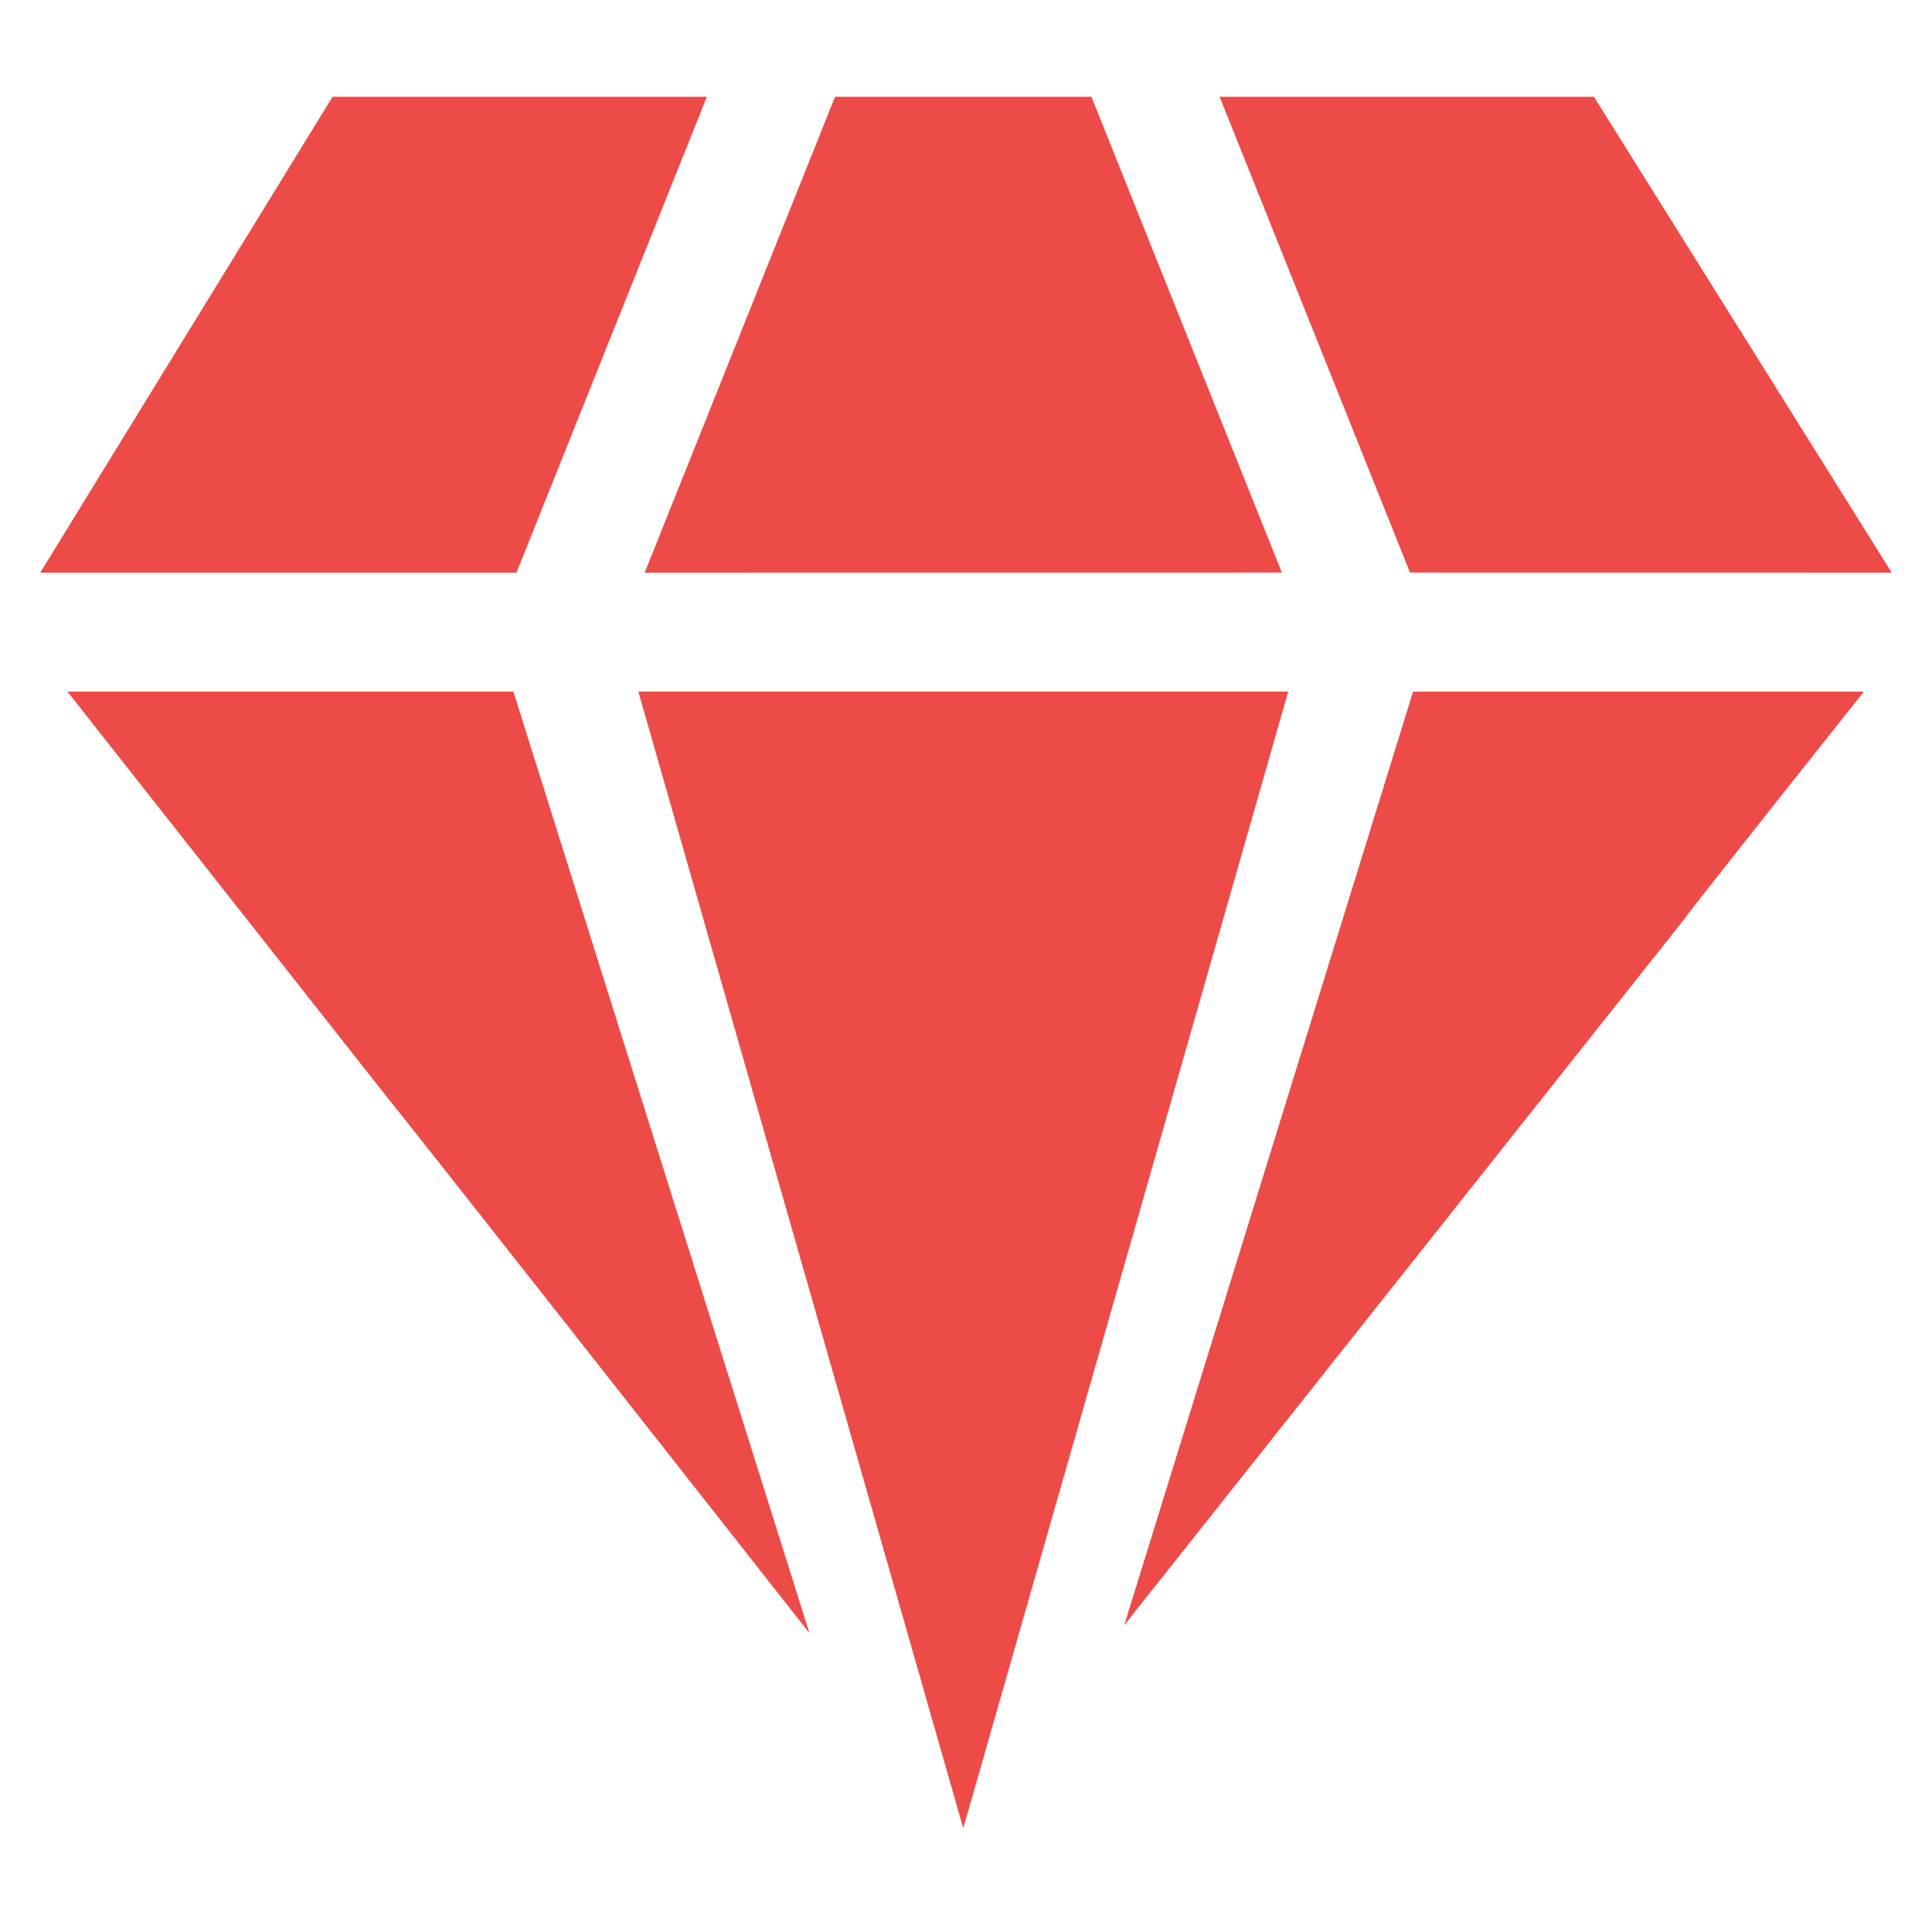
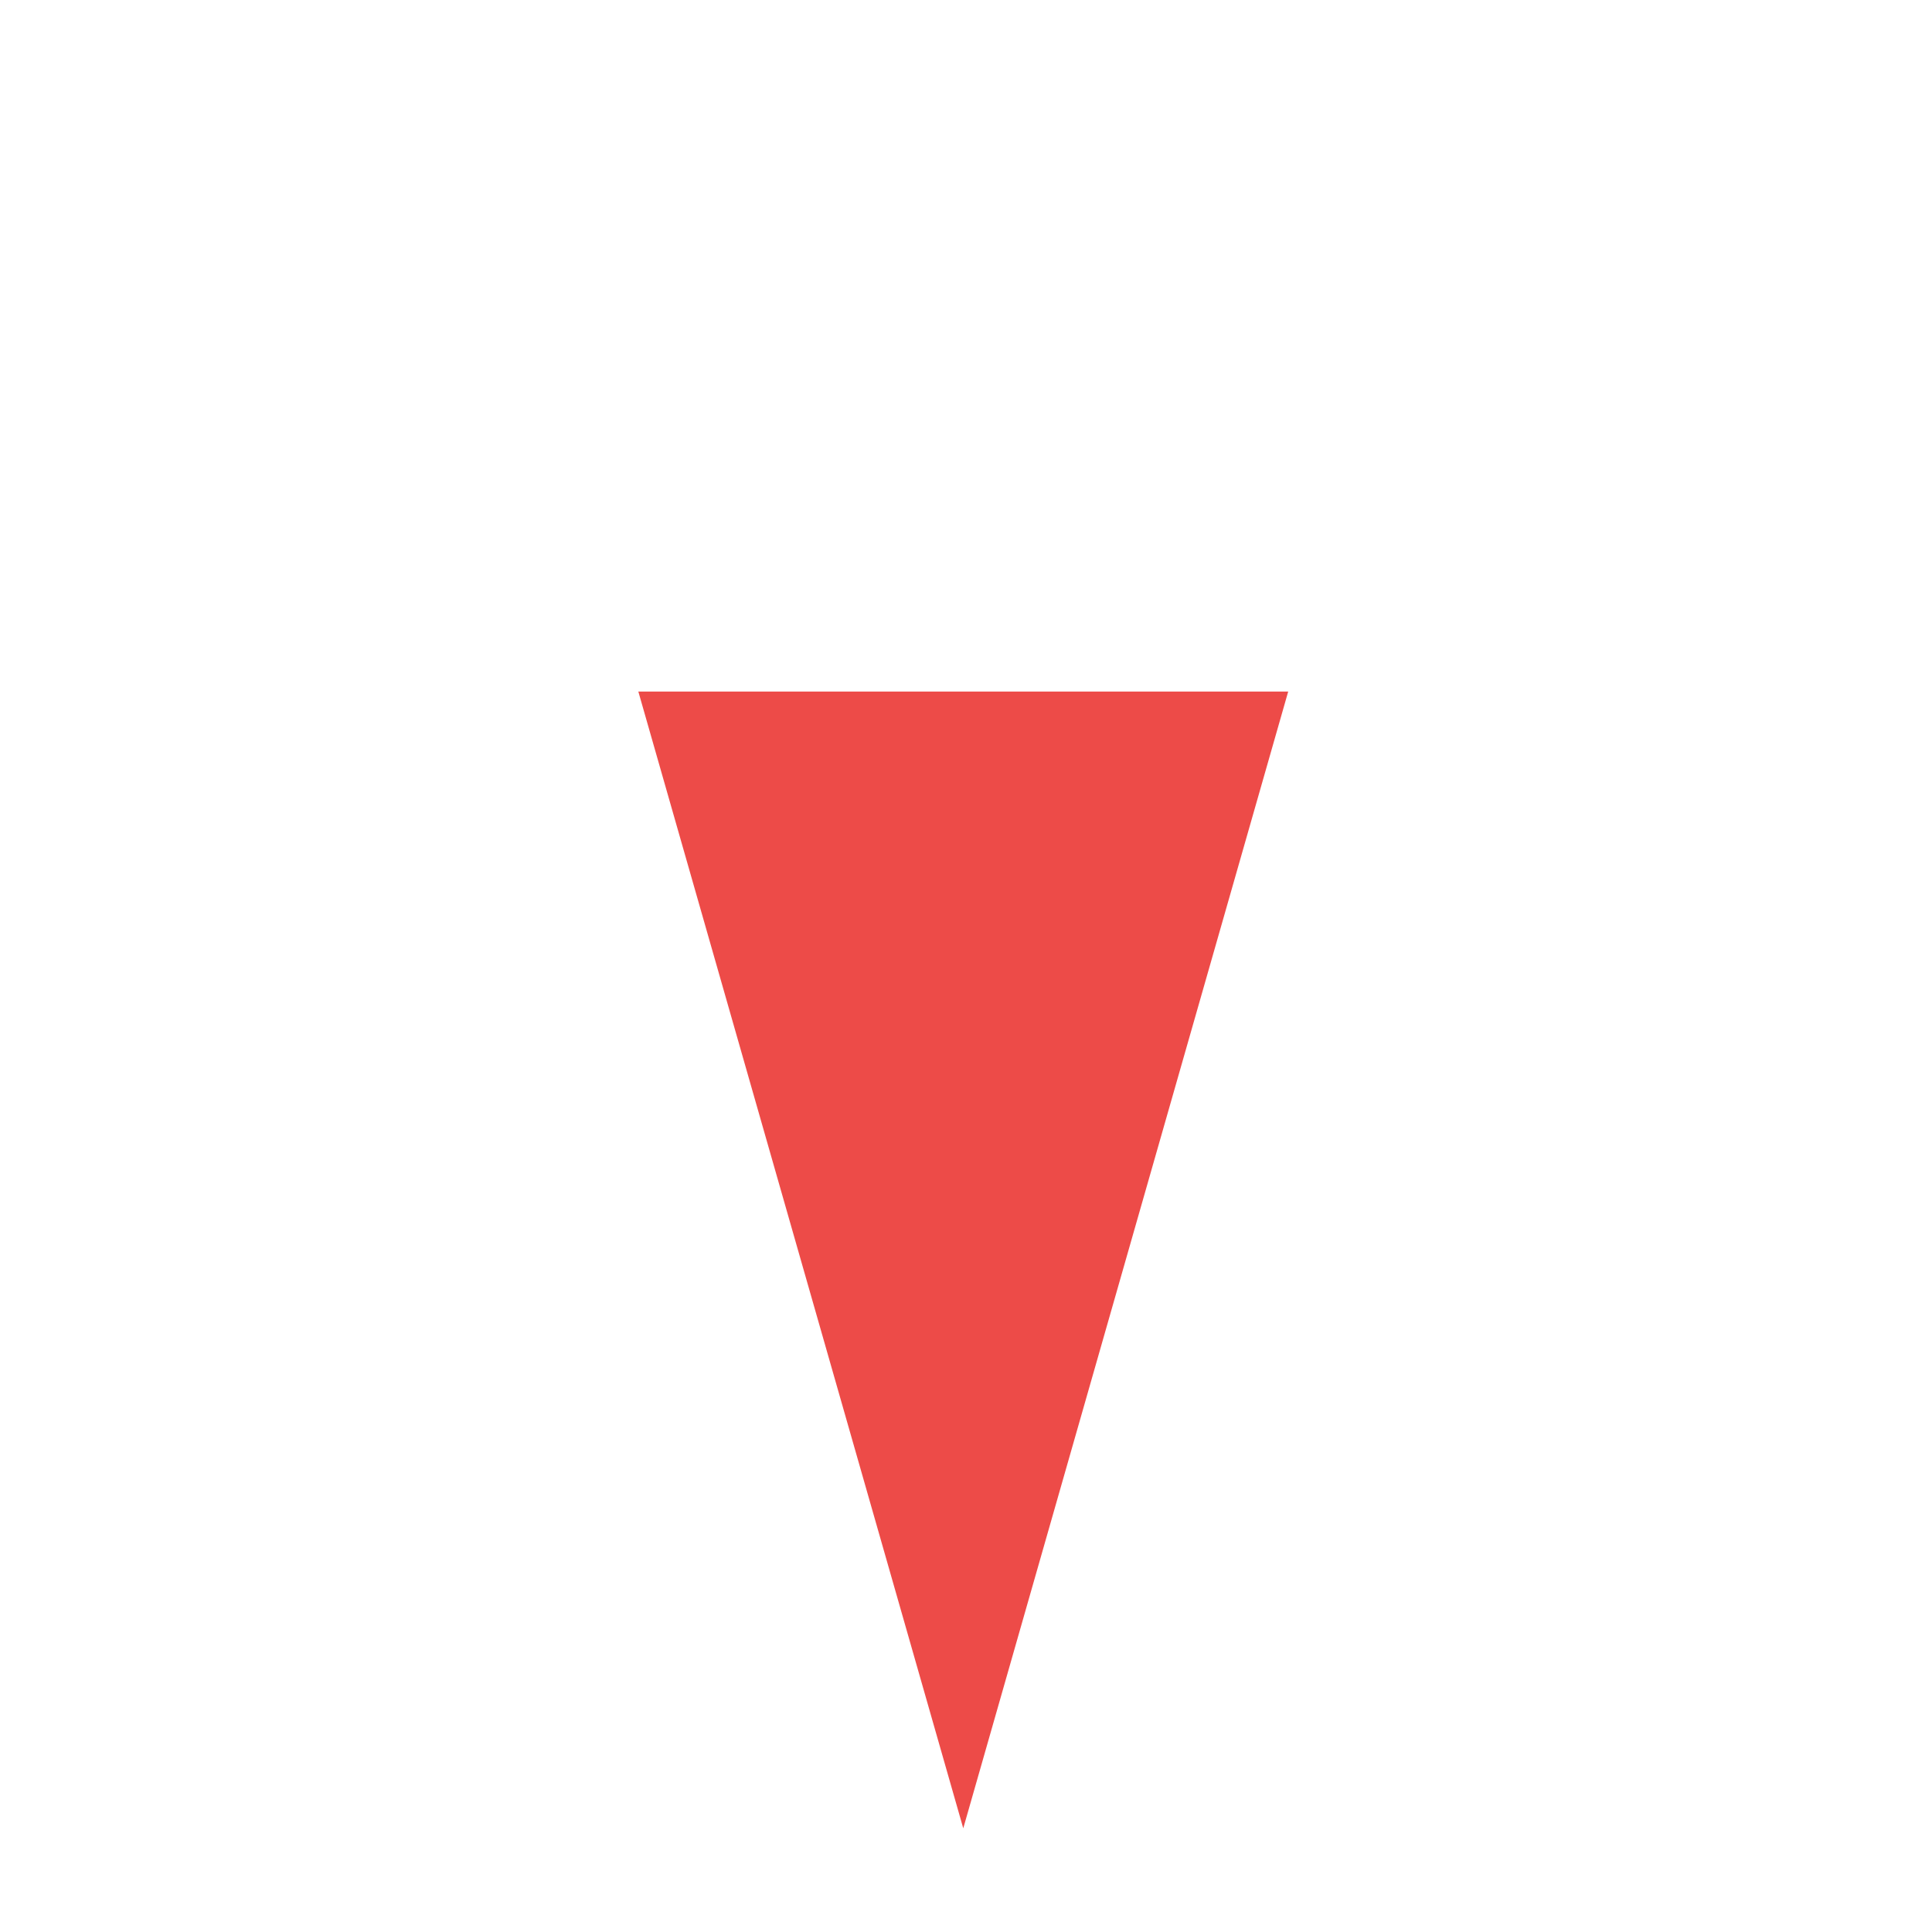
<svg xmlns="http://www.w3.org/2000/svg" t="1684574602738" class="icon" viewBox="0 0 1024 1024" version="1.1" p-id="6185" data-spm-anchor-id="a313x.7781069.0.i18" width="32" height="32">
  <path d="M 338.33 366.532 L 510.549 969.037 L 682.778 366.532 L 338.33 366.532 Z" fill="#ed4b48" p-id="6186" data-spm-anchor-id="a313x.7781069.0.i15" class="selected" />
-   <path d="M 374.656 51.285 L 176.265 51.285 L 21.333 303.505 L 273.749 303.505 L 374.656 51.285 Z" fill="#ed4b48" p-id="6187" data-spm-anchor-id="a313x.7781069.0.i23" class="selected" />
-   <path d="M 679.415 303.471 L 578.492 51.285 L 442.59 51.285 L 341.7 303.505 L 679.415 303.471 Z" fill="#ed4b48" p-id="6188" data-spm-anchor-id="a313x.7781069.0.i22" class="selected" />
-   <path d="M 35.746 366.566 l 170.854 216.806 c 0.41 -0.188 222.43 282.24 222.43 282.24 L 272.102 366.566 L 35.746 366.566 L 35.746 366.566 Z" fill="#ed4b48" p-id="6189" data-spm-anchor-id="a313x.7781069.0.i19" class="selected" />
-   <path d="M 646.409 51.285 L 747.332 303.471 L 1002.67 303.505 L 844.817 51.285 L 646.409 51.285 Z" fill="#ed4b48" p-id="6190" data-spm-anchor-id="a313x.7781069.0.i21" class="selected" />
-   <path d="M 595.84 861.449 l 296.883 -374.306 c -0.546 -0.265 95.181 -120.576 95.181 -120.576 L 748.954 366.566 L 595.84 861.449 L 595.84 861.449 Z" fill="#ed4b48" p-id="6191" data-spm-anchor-id="a313x.7781069.0.i17" class="selected" />
</svg>